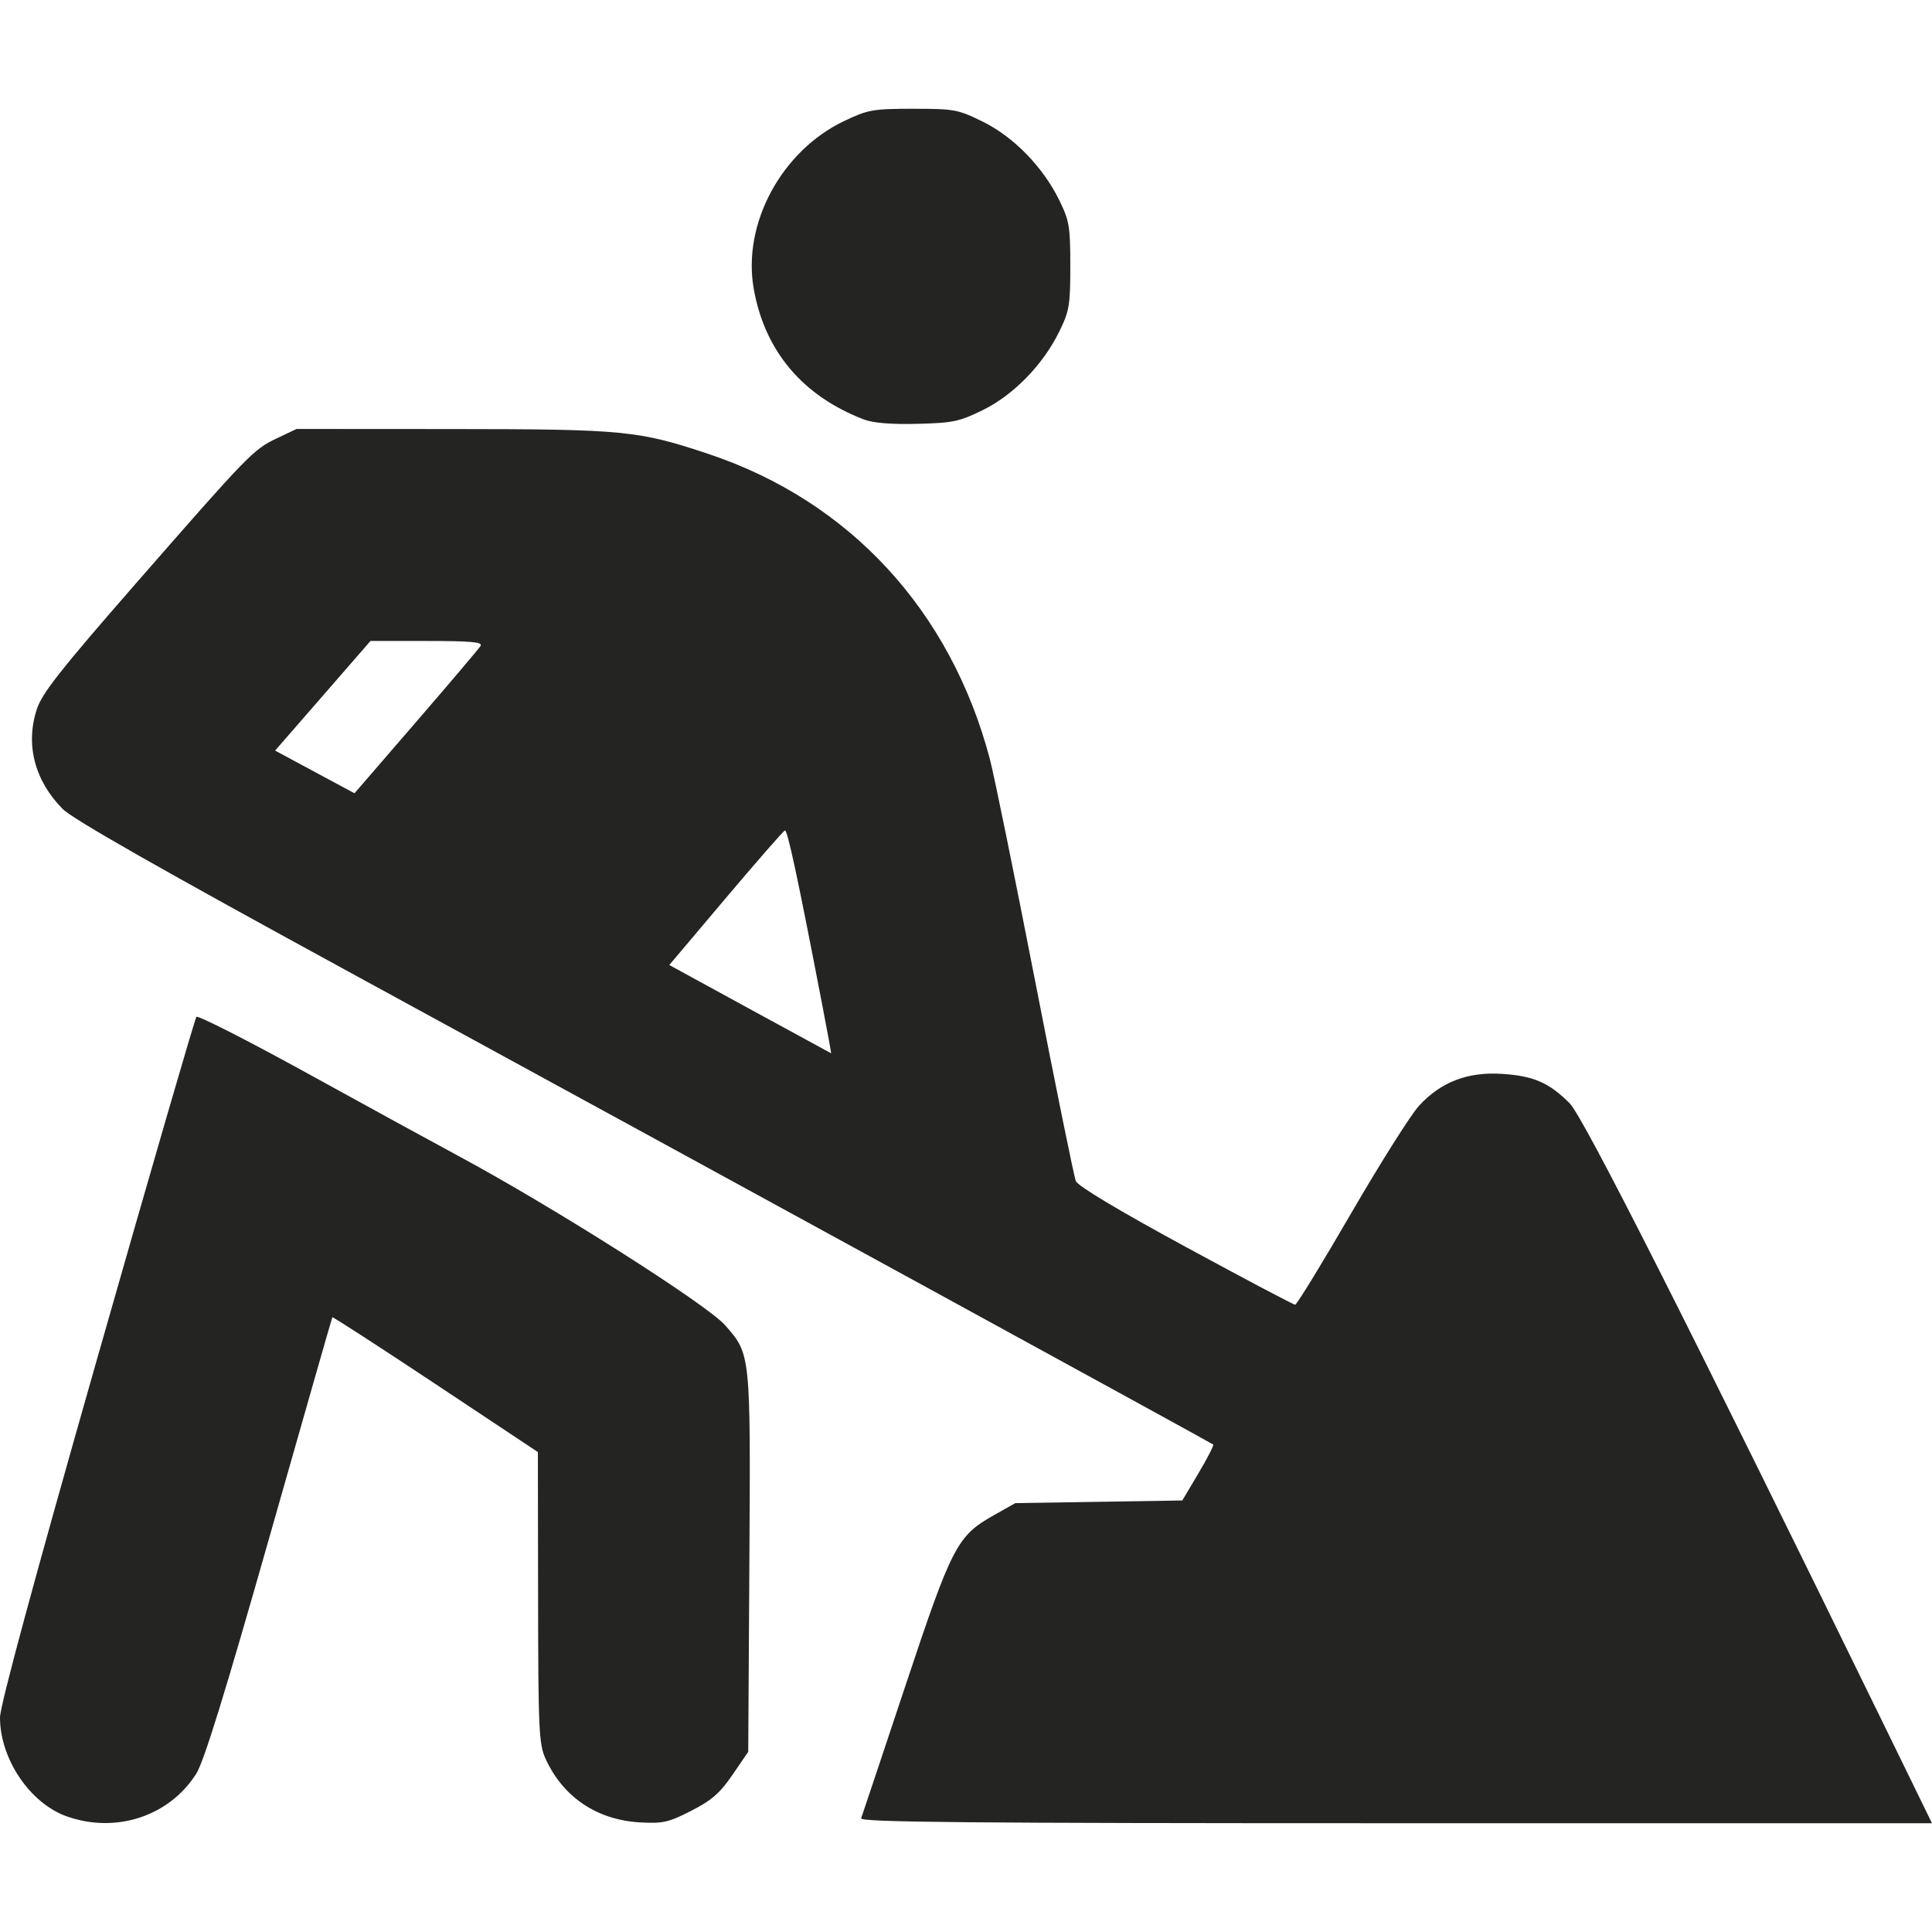
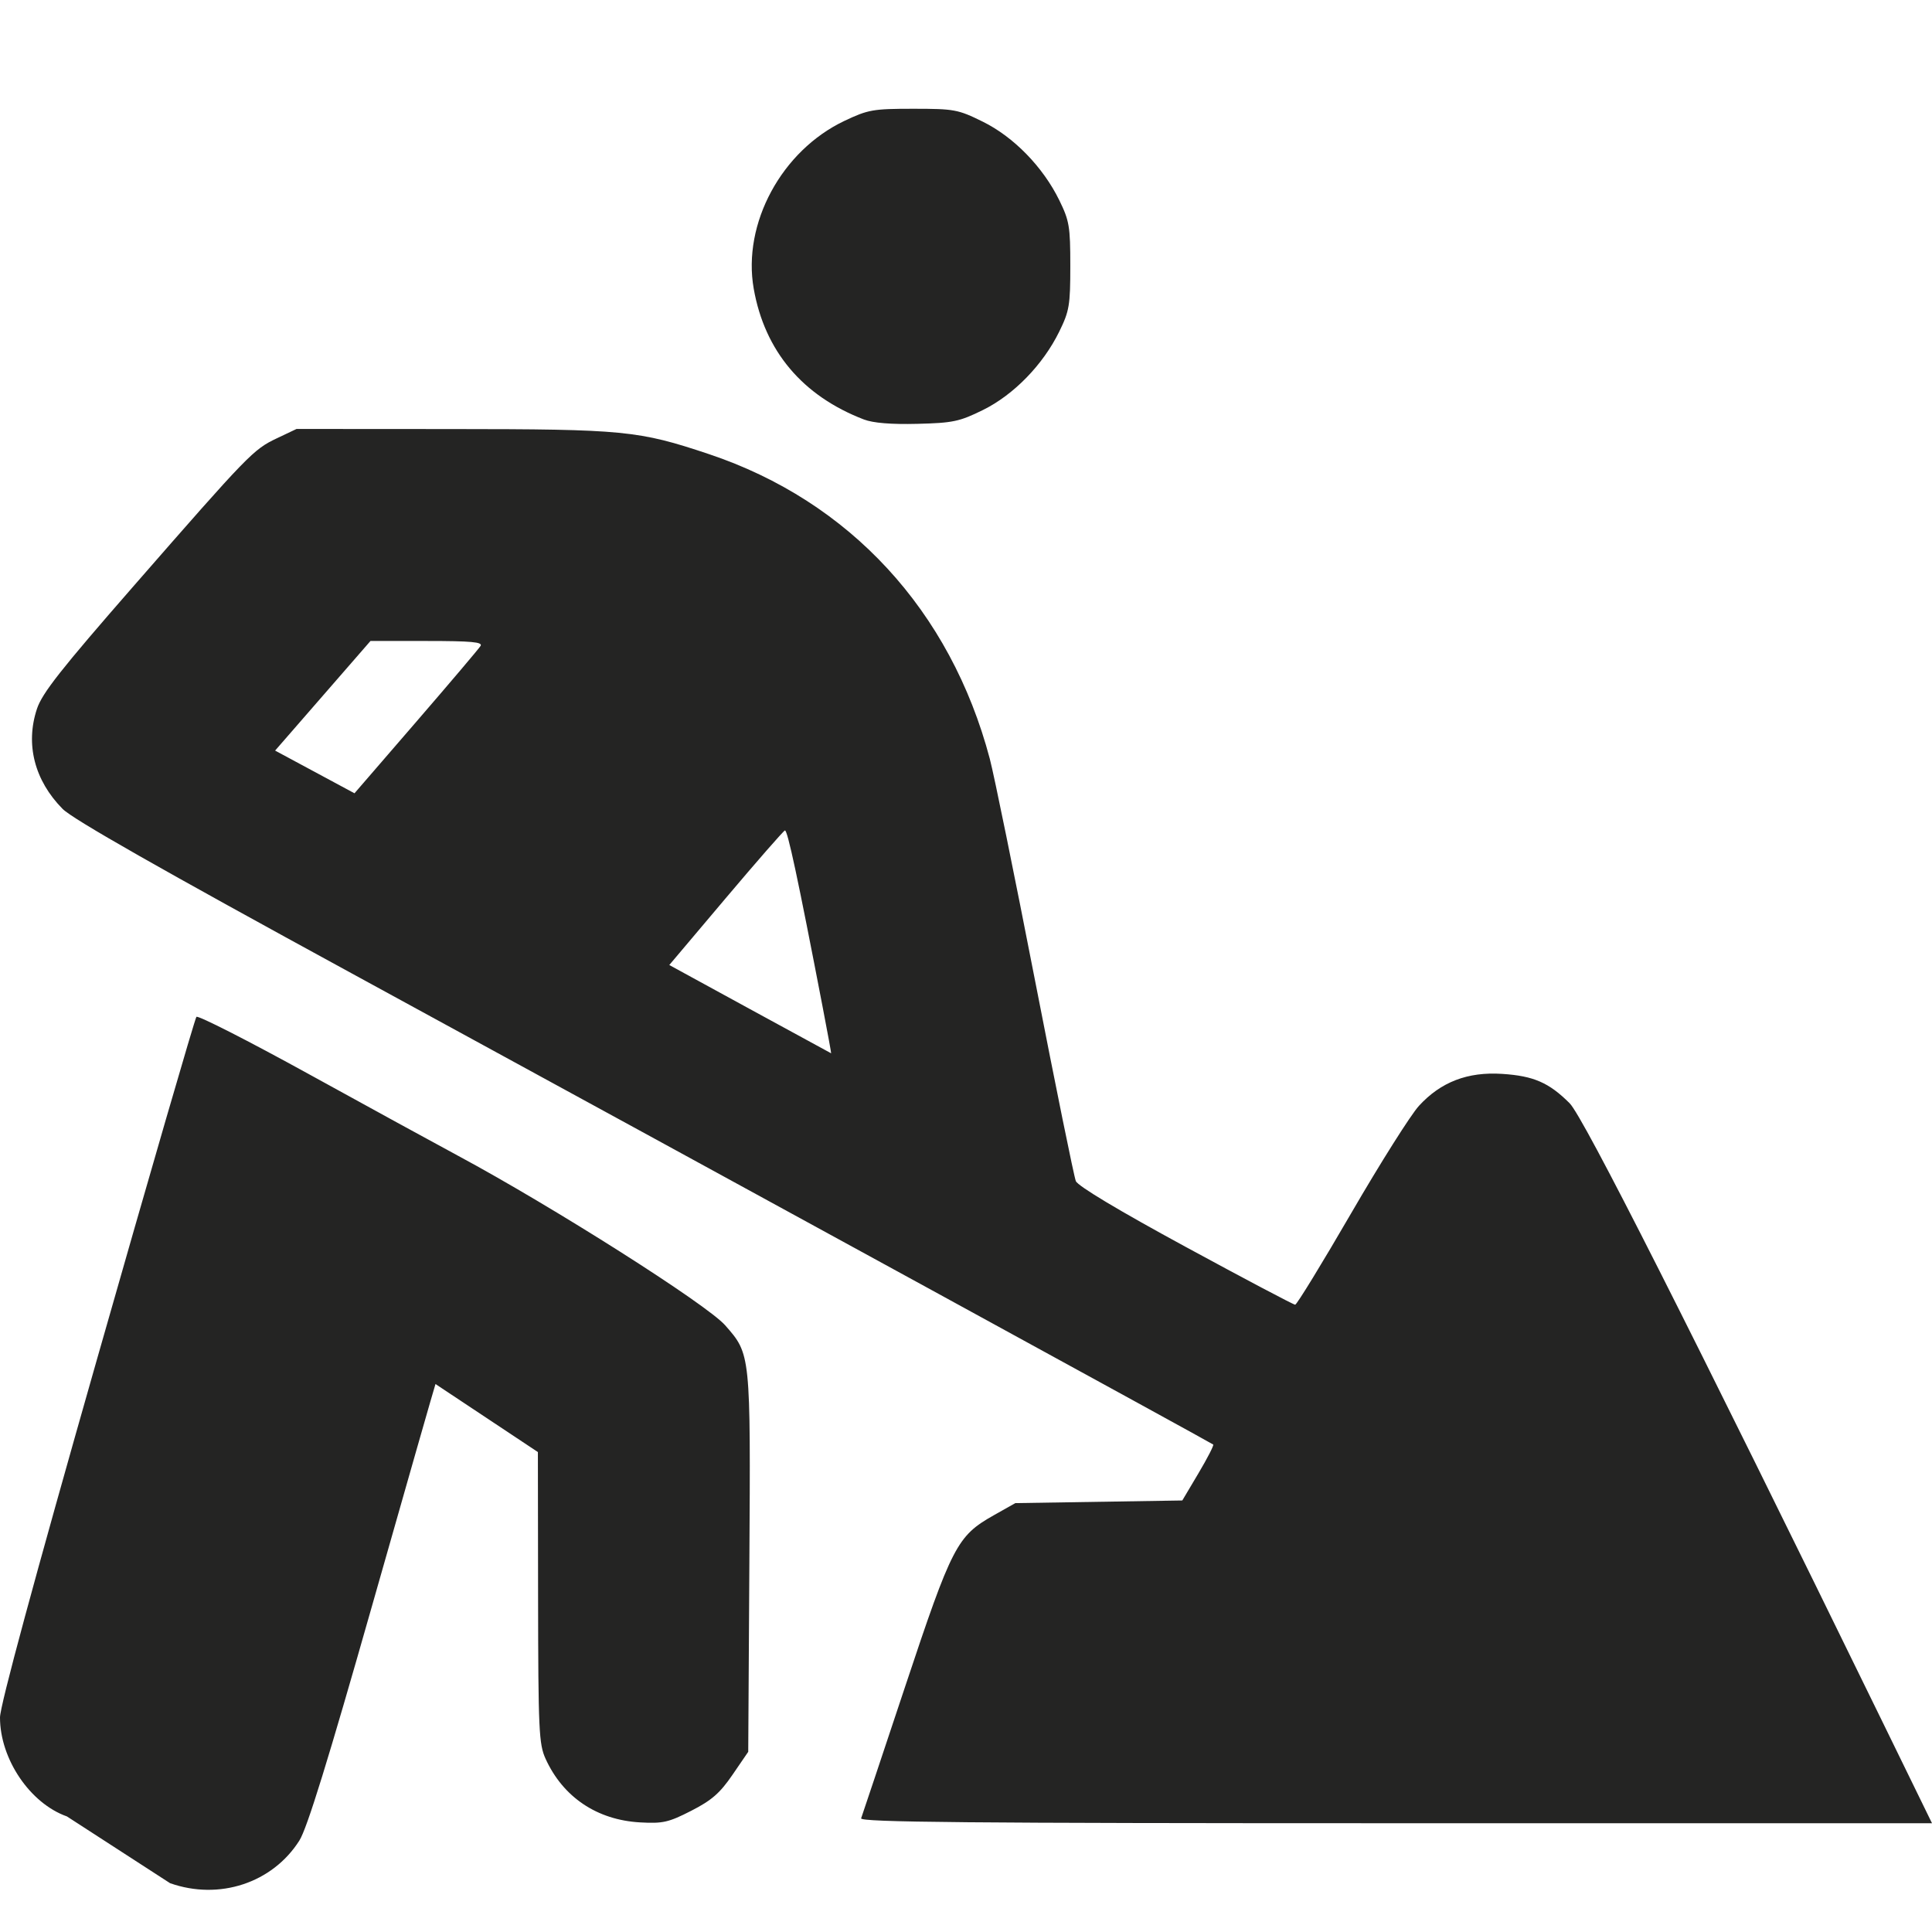
<svg xmlns="http://www.w3.org/2000/svg" xmlns:ns1="http://sodipodi.sourceforge.net/DTD/sodipodi-0.dtd" xmlns:ns2="http://www.inkscape.org/namespaces/inkscape" version="1.1" id="svg2" width="512" height="512" viewBox="0 0 512 512" ns1:docname="digging.svg" ns2:version="1.1.1 (3bf5ae0d25, 2021-09-20)">
  <defs id="defs6" />
  <ns1:namedview pagecolor="#ffffff" bordercolor="#666666" borderopacity="1" objecttolerance="10" gridtolerance="10" guidetolerance="10" ns2:pageopacity="0" ns2:pageshadow="2" ns2:window-width="1920" ns2:window-height="1009" id="namedview4" showgrid="false" ns2:zoom="0.56438449" ns2:cx="9.7451296" ns2:cy="188.70115" ns2:window-x="-8" ns2:window-y="-8" ns2:window-maximized="1" ns2:current-layer="svg2" ns2:pagecheckerboard="0" />
-   <path style="fill:#242423;stroke-width:1.041;fill-opacity:1" d="M 17.73,481.369 C 7.96,477.92 0,466.149 0,455.149 c 0,-3.082 9.027,-36.425 25.664,-94.796 14.115,-49.523 25.99,-90.416 26.388,-90.875 0.398,-0.459 13.791,6.363 29.763,15.159 15.972,8.796 33.724,18.508 39.449,21.583 25.101,13.481 66.066,39.474 70.913,44.997 6.779,7.724 6.746,7.399 6.414,62.901 l -0.301,50.127 -4.164,6.082 c -3.339,4.877 -5.504,6.767 -10.929,9.543 -6.016,3.078 -7.516,3.42 -13.532,3.086 -11.458,-0.635 -20.467,-6.698 -25.095,-16.889 -1.755,-3.863 -1.926,-7.587 -1.973,-42.745 l -0.051,-38.513 -27.137,-18.026 C 100.482,356.87 88.18,348.907 88.07,349.089 c -0.11,0.182 -7.629,26.464 -16.709,58.405 -11.754,41.345 -17.332,59.371 -19.365,62.577 -7.133,11.247 -21.236,15.897 -34.267,11.298 z m 210.48,0.504 c 0.263,-0.716 5.513,-16.433 11.667,-34.928 12.416,-37.316 13.749,-39.893 23.467,-45.374 l 5.725,-3.229 22.126,-0.35 22.126,-0.35 4.296,-7.231 c 2.363,-3.977 4.116,-7.393 3.897,-7.592 C 321.052,382.403 199.138,315.725 93.23,257.966 42.392,230.241 19.275,217.089 16.58,214.358 9.131,206.81 6.679,197.224 9.797,187.837 c 1.379,-4.153 6.386,-10.508 25.713,-32.642 30.47,-34.895 31.618,-36.078 37.873,-39.047 l 5.204,-2.47 41.115,0.026 c 45.735,0.029 49.503,0.396 68.178,6.645 37.306,12.483 64.031,41.475 74.427,80.743 1.137,4.294 6.536,30.758 11.999,58.81 5.462,28.052 10.323,51.947 10.801,53.101 0.547,1.32 11.333,7.781 29.107,17.435 15.531,8.436 28.589,15.333 29.019,15.326 0.43,-0.006 7.098,-10.897 14.818,-24.201 7.72,-13.304 15.811,-26.127 17.979,-28.495 5.804,-6.34 12.912,-9.07 22.068,-8.476 8.326,0.54 12.41,2.32 17.881,7.791 3.62,3.62 32.218,60.164 82.674,163.466 L 512,483.174 H 369.866 c -113.269,0 -142.037,-0.264 -141.655,-1.301 z m -10.188,-214.944 c -6.574,-34.188 -9.334,-47.095 -10.016,-46.85 -0.413,0.149 -7.476,8.233 -15.694,17.965 l -14.942,17.695 21.389,11.685 c 11.764,6.427 21.44,11.696 21.502,11.71 0.062,0.013 -0.945,-5.479 -2.239,-12.206 z M 127.359,171.168 c 0.621,-1.017 -2.474,-1.301 -14.192,-1.301 H 98.18 l -12.637,14.523 -12.637,14.523 10.518,5.657 10.518,5.657 16.311,-18.878 c 8.971,-10.383 16.669,-19.464 17.105,-20.179 z m 101.58,-60.003 c -16.267,-6.244 -26.285,-18.136 -29.195,-34.659 -3.041,-17.266 7.404,-36.586 24.044,-44.473 6.288,-2.98 7.584,-3.208 18.243,-3.208 10.86,0 11.845,0.182 18.394,3.408 8.205,4.041 15.953,11.986 20.278,20.793 2.684,5.465 2.939,6.979 2.939,17.435 0,10.456 -0.255,11.969 -2.939,17.435 -4.318,8.792 -12.074,16.753 -20.242,20.774 -6.199,3.052 -7.927,3.415 -17.353,3.652 -6.931,0.174 -11.72,-0.217 -14.169,-1.157 z" id="path3715" ns2:connector-curvature="0" />
+   <path style="fill:#242423;stroke-width:1.041;fill-opacity:1" d="M 17.73,481.369 C 7.96,477.92 0,466.149 0,455.149 c 0,-3.082 9.027,-36.425 25.664,-94.796 14.115,-49.523 25.99,-90.416 26.388,-90.875 0.398,-0.459 13.791,6.363 29.763,15.159 15.972,8.796 33.724,18.508 39.449,21.583 25.101,13.481 66.066,39.474 70.913,44.997 6.779,7.724 6.746,7.399 6.414,62.901 l -0.301,50.127 -4.164,6.082 c -3.339,4.877 -5.504,6.767 -10.929,9.543 -6.016,3.078 -7.516,3.42 -13.532,3.086 -11.458,-0.635 -20.467,-6.698 -25.095,-16.889 -1.755,-3.863 -1.926,-7.587 -1.973,-42.745 l -0.051,-38.513 -27.137,-18.026 c -0.11,0.182 -7.629,26.464 -16.709,58.405 -11.754,41.345 -17.332,59.371 -19.365,62.577 -7.133,11.247 -21.236,15.897 -34.267,11.298 z m 210.48,0.504 c 0.263,-0.716 5.513,-16.433 11.667,-34.928 12.416,-37.316 13.749,-39.893 23.467,-45.374 l 5.725,-3.229 22.126,-0.35 22.126,-0.35 4.296,-7.231 c 2.363,-3.977 4.116,-7.393 3.897,-7.592 C 321.052,382.403 199.138,315.725 93.23,257.966 42.392,230.241 19.275,217.089 16.58,214.358 9.131,206.81 6.679,197.224 9.797,187.837 c 1.379,-4.153 6.386,-10.508 25.713,-32.642 30.47,-34.895 31.618,-36.078 37.873,-39.047 l 5.204,-2.47 41.115,0.026 c 45.735,0.029 49.503,0.396 68.178,6.645 37.306,12.483 64.031,41.475 74.427,80.743 1.137,4.294 6.536,30.758 11.999,58.81 5.462,28.052 10.323,51.947 10.801,53.101 0.547,1.32 11.333,7.781 29.107,17.435 15.531,8.436 28.589,15.333 29.019,15.326 0.43,-0.006 7.098,-10.897 14.818,-24.201 7.72,-13.304 15.811,-26.127 17.979,-28.495 5.804,-6.34 12.912,-9.07 22.068,-8.476 8.326,0.54 12.41,2.32 17.881,7.791 3.62,3.62 32.218,60.164 82.674,163.466 L 512,483.174 H 369.866 c -113.269,0 -142.037,-0.264 -141.655,-1.301 z m -10.188,-214.944 c -6.574,-34.188 -9.334,-47.095 -10.016,-46.85 -0.413,0.149 -7.476,8.233 -15.694,17.965 l -14.942,17.695 21.389,11.685 c 11.764,6.427 21.44,11.696 21.502,11.71 0.062,0.013 -0.945,-5.479 -2.239,-12.206 z M 127.359,171.168 c 0.621,-1.017 -2.474,-1.301 -14.192,-1.301 H 98.18 l -12.637,14.523 -12.637,14.523 10.518,5.657 10.518,5.657 16.311,-18.878 c 8.971,-10.383 16.669,-19.464 17.105,-20.179 z m 101.58,-60.003 c -16.267,-6.244 -26.285,-18.136 -29.195,-34.659 -3.041,-17.266 7.404,-36.586 24.044,-44.473 6.288,-2.98 7.584,-3.208 18.243,-3.208 10.86,0 11.845,0.182 18.394,3.408 8.205,4.041 15.953,11.986 20.278,20.793 2.684,5.465 2.939,6.979 2.939,17.435 0,10.456 -0.255,11.969 -2.939,17.435 -4.318,8.792 -12.074,16.753 -20.242,20.774 -6.199,3.052 -7.927,3.415 -17.353,3.652 -6.931,0.174 -11.72,-0.217 -14.169,-1.157 z" id="path3715" ns2:connector-curvature="0" />
</svg>